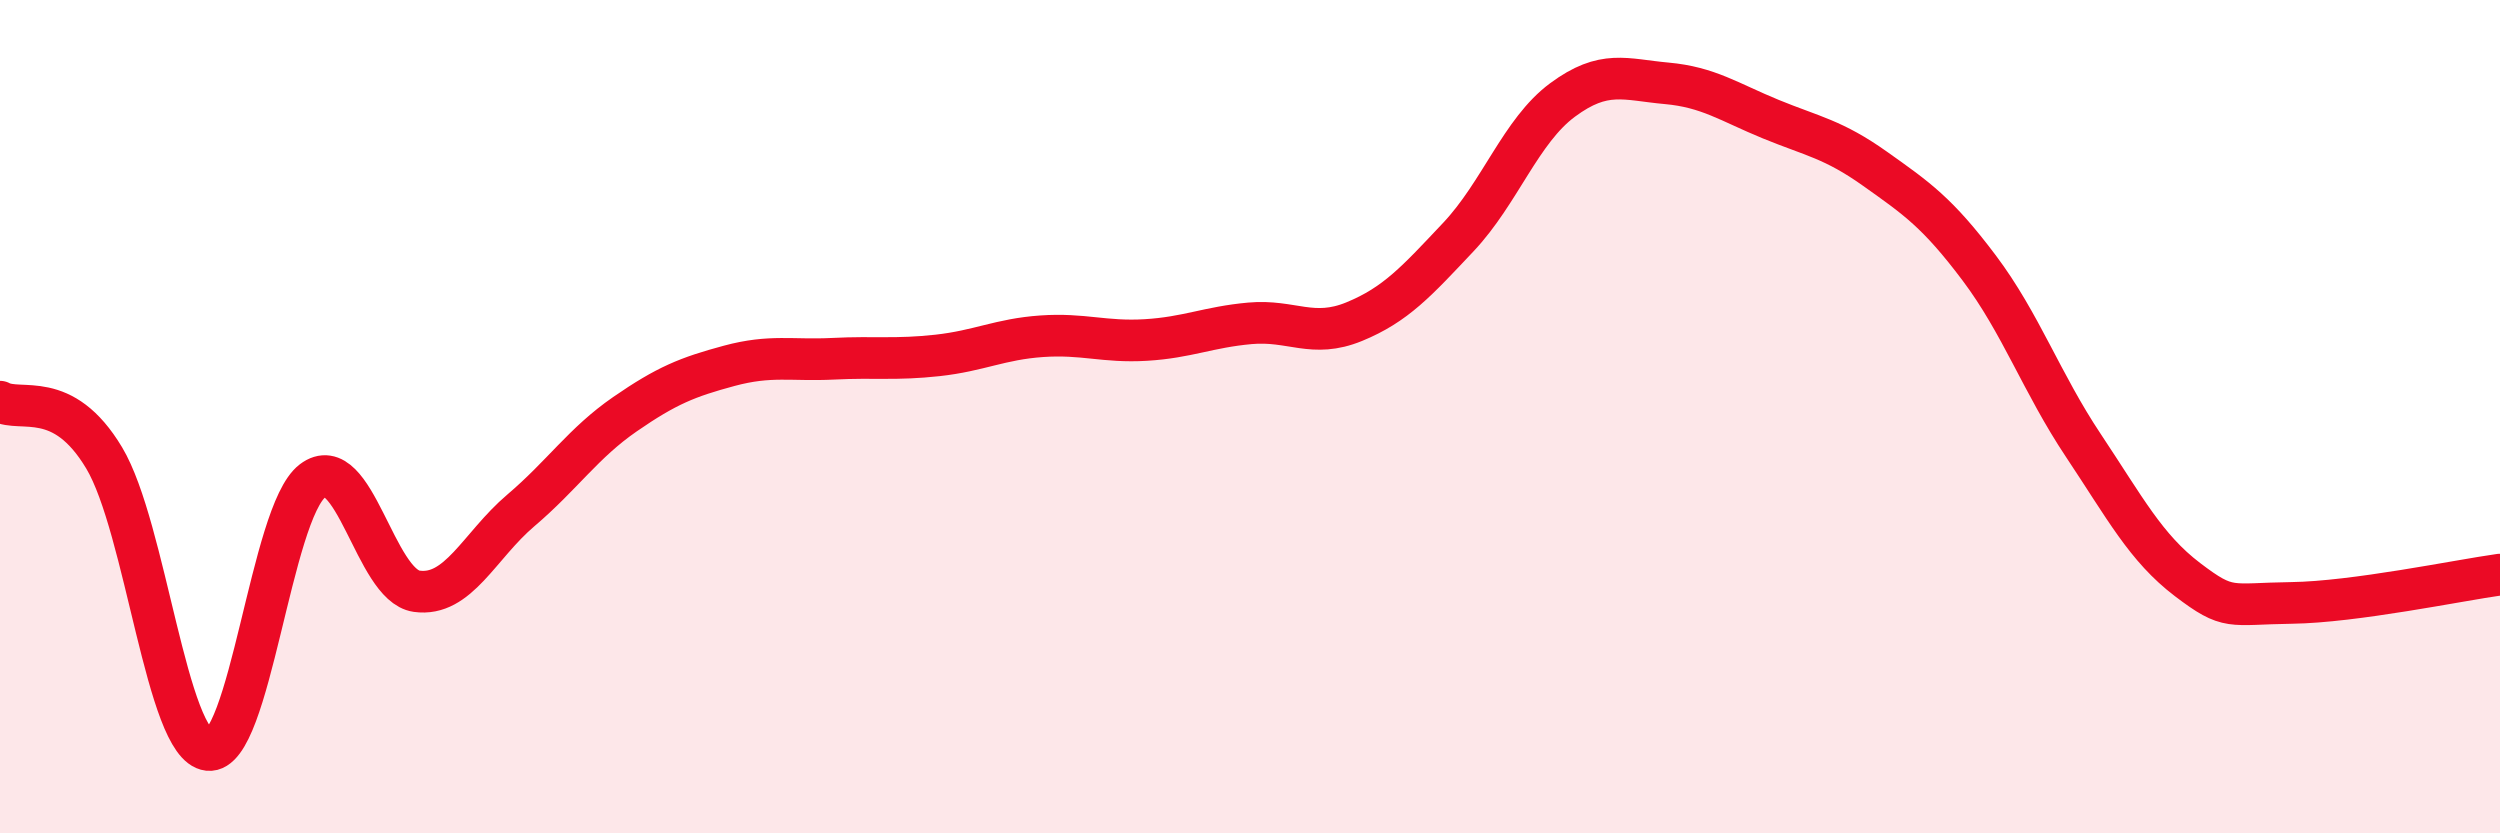
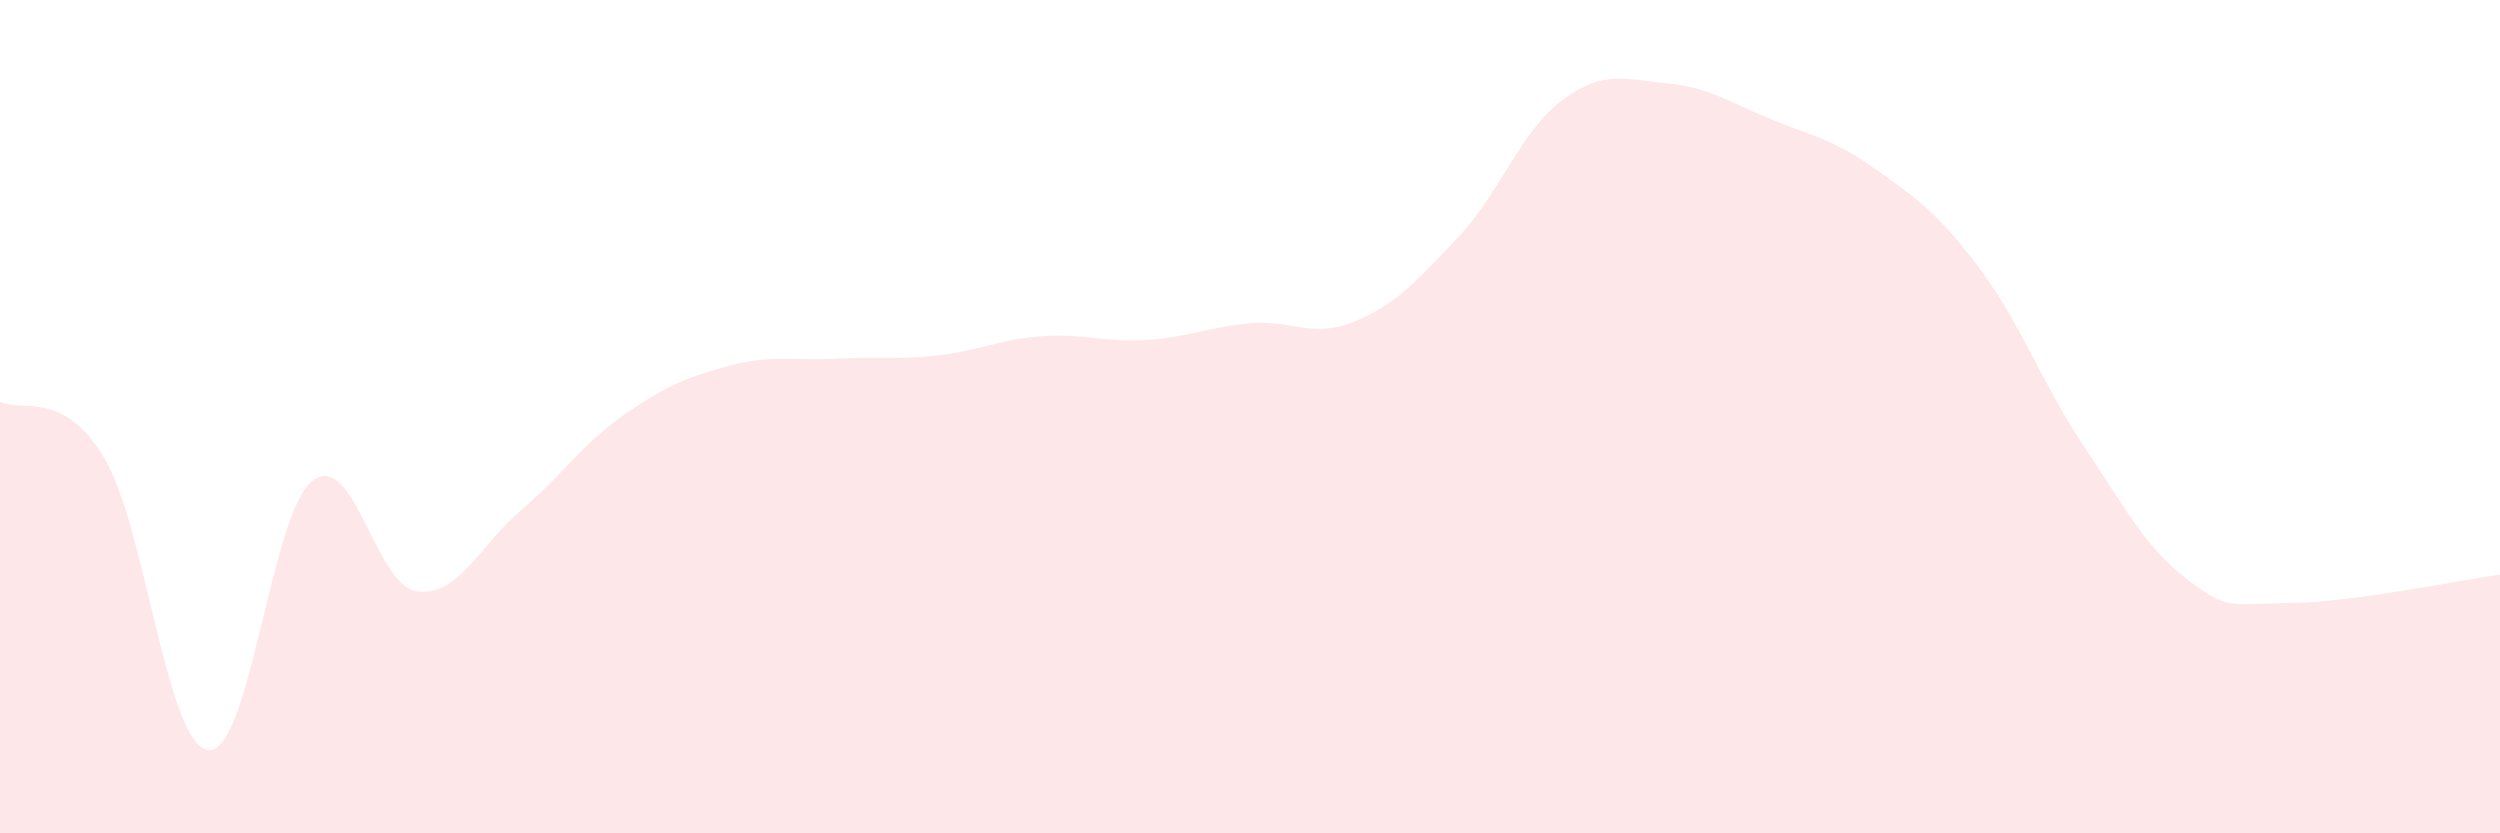
<svg xmlns="http://www.w3.org/2000/svg" width="60" height="20" viewBox="0 0 60 20">
  <path d="M 0,9.64 C 0.5,9.91 1.5,9.32 2.5,10.99 C 3.5,12.66 4,17.89 5,18 C 6,18.11 6.5,12.3 7.5,11.54 C 8.5,10.78 9,14.05 10,14.19 C 11,14.33 11.5,13.1 12.5,12.25 C 13.5,11.4 14,10.63 15,9.94 C 16,9.25 16.5,9.05 17.5,8.78 C 18.5,8.51 19,8.66 20,8.61 C 21,8.56 21.5,8.64 22.5,8.53 C 23.5,8.42 24,8.14 25,8.07 C 26,8 26.5,8.22 27.5,8.16 C 28.5,8.1 29,7.85 30,7.76 C 31,7.67 31.5,8.13 32.5,7.72 C 33.5,7.31 34,6.75 35,5.69 C 36,4.63 36.5,3.14 37.5,2.4 C 38.5,1.66 39,1.91 40,2 C 41,2.09 41.5,2.45 42.5,2.86 C 43.5,3.27 44,3.34 45,4.05 C 46,4.76 46.5,5.1 47.5,6.43 C 48.5,7.76 49,9.19 50,10.69 C 51,12.19 51.5,13.15 52.5,13.91 C 53.5,14.67 53.5,14.49 55,14.47 C 56.5,14.45 59,13.93 60,13.79L60 20L0 20Z" fill="#EB0A25" opacity="0.1" stroke-linecap="round" stroke-linejoin="round" />
-   <path d="M 0,9.64 C 0.5,9.91 1.5,9.32 2.5,10.99 C 3.5,12.66 4,17.89 5,18 C 6,18.11 6.5,12.3 7.5,11.54 C 8.5,10.78 9,14.05 10,14.19 C 11,14.33 11.5,13.1 12.5,12.25 C 13.5,11.4 14,10.63 15,9.94 C 16,9.25 16.5,9.05 17.5,8.78 C 18.5,8.51 19,8.66 20,8.61 C 21,8.56 21.5,8.64 22.5,8.53 C 23.5,8.42 24,8.14 25,8.07 C 26,8 26.5,8.22 27.5,8.16 C 28.5,8.1 29,7.85 30,7.76 C 31,7.67 31.5,8.13 32.5,7.72 C 33.5,7.31 34,6.75 35,5.69 C 36,4.63 36.5,3.14 37.5,2.4 C 38.5,1.66 39,1.91 40,2 C 41,2.09 41.5,2.45 42.5,2.86 C 43.5,3.27 44,3.34 45,4.05 C 46,4.76 46.5,5.1 47.5,6.43 C 48.5,7.76 49,9.19 50,10.69 C 51,12.19 51.5,13.15 52.5,13.91 C 53.5,14.67 53.5,14.49 55,14.47 C 56.5,14.45 59,13.93 60,13.79" stroke="#EB0A25" stroke-width="1" fill="none" stroke-linecap="round" stroke-linejoin="round" />
</svg>